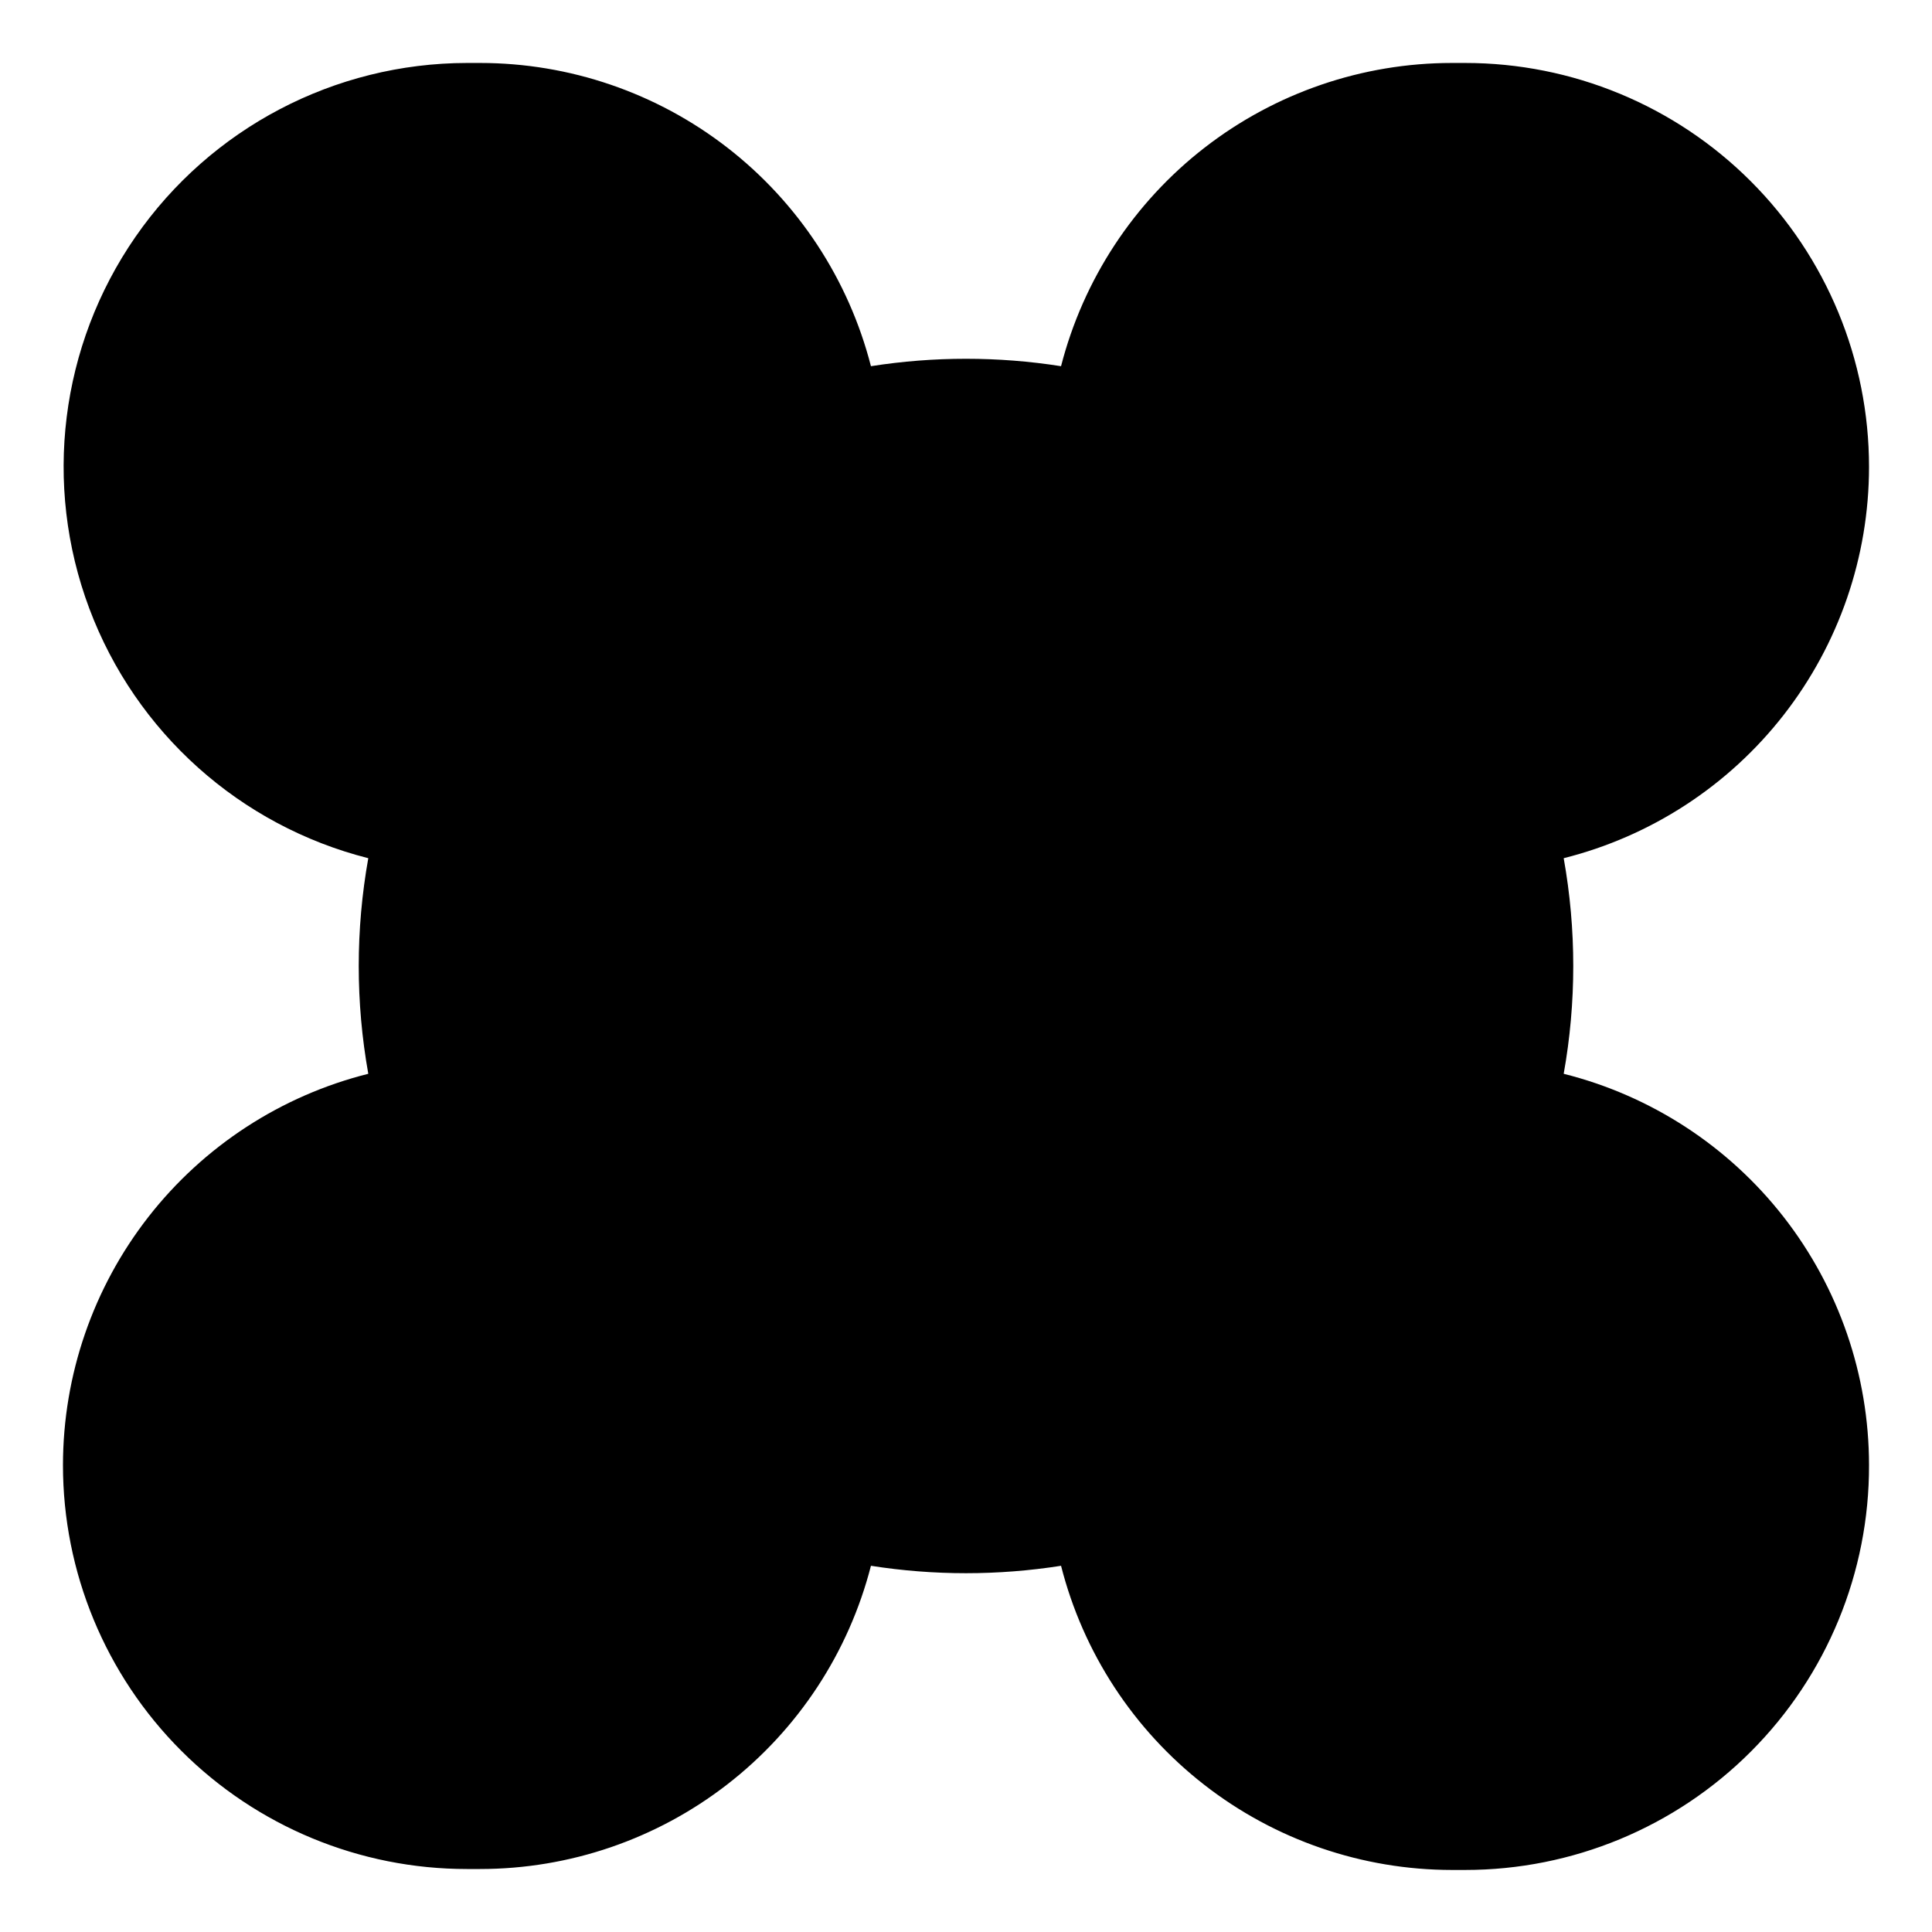
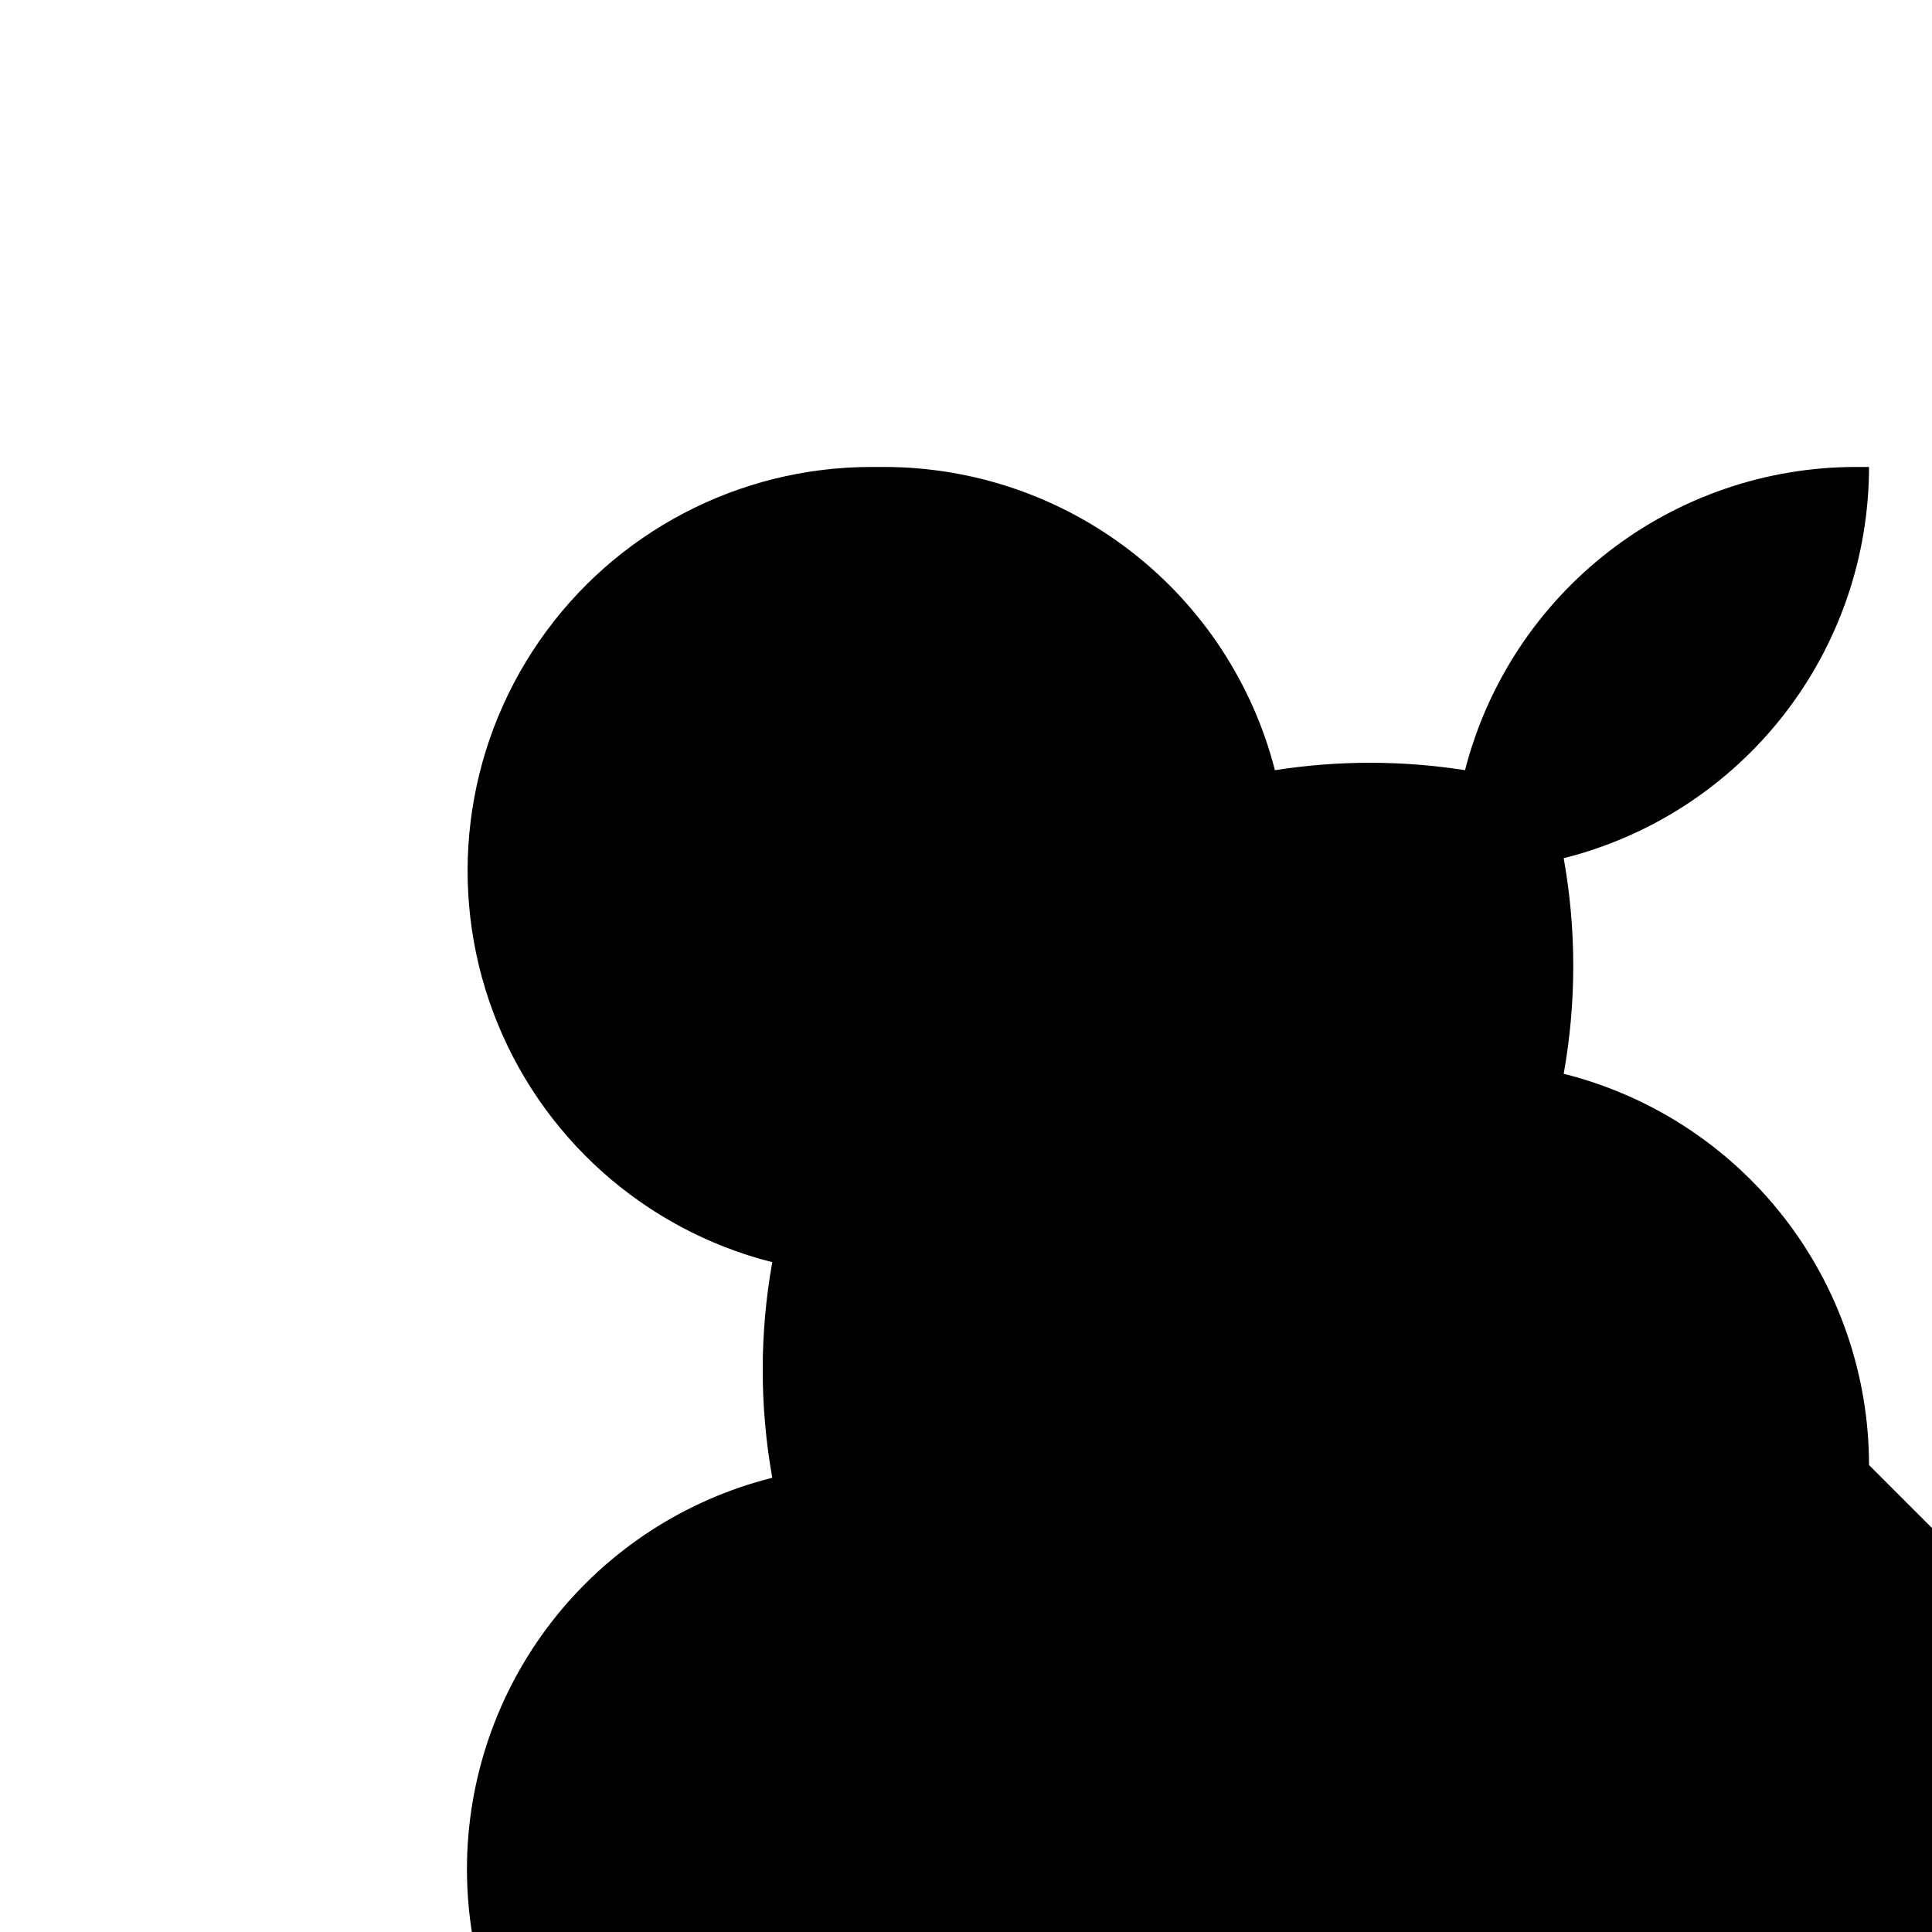
<svg xmlns="http://www.w3.org/2000/svg" fill="#000000" width="800px" height="800px" version="1.1" viewBox="144 144 512 512">
-   <path d="m639.31 532.25c-0.012-23.828-7.981-46.965-22.637-65.75-14.656-18.781-35.168-32.133-58.277-37.934 3.379-18.895 3.379-38.238 0-57.133 23.109-5.805 43.621-19.156 58.277-37.938s22.625-41.922 22.637-65.746c0.012-28.398-11.262-55.637-31.344-75.719-20.078-20.082-47.316-31.355-75.715-31.344h-3.477c-23.734 0.004-46.793 7.902-65.547 22.449-18.754 14.551-32.133 34.922-38.039 57.91-16.691-2.621-33.688-2.621-50.379 0-5.902-22.988-19.285-43.359-38.039-57.91-18.75-14.547-41.809-22.445-65.543-22.449h-3.477c-35.074 0.043-67.902 17.266-87.863 46.102-19.961 28.84-24.527 65.625-12.219 98.469 12.312 32.84 39.934 57.566 73.934 66.176-3.375 18.895-3.375 38.238 0 57.133-23.109 5.801-43.617 19.152-58.277 37.934-14.656 18.785-22.621 41.922-22.637 65.75-0.012 28.398 11.262 55.637 31.344 75.715 20.082 20.082 47.32 31.355 75.719 31.344h3.477c23.734-0.004 46.793-7.902 65.543-22.449 18.754-14.547 32.137-34.922 38.039-57.91 16.691 2.621 33.688 2.621 50.379 0 5.856 23.035 19.219 43.465 37.977 58.062 18.754 14.598 41.84 22.531 65.609 22.547h3.477c28.441 0.016 55.719-11.293 75.805-31.43 20.09-20.137 31.332-47.438 31.254-75.879z" />
+   <path d="m639.31 532.25c-0.012-23.828-7.981-46.965-22.637-65.75-14.656-18.781-35.168-32.133-58.277-37.934 3.379-18.895 3.379-38.238 0-57.133 23.109-5.805 43.621-19.156 58.277-37.938s22.625-41.922 22.637-65.746h-3.477c-23.734 0.004-46.793 7.902-65.547 22.449-18.754 14.551-32.133 34.922-38.039 57.91-16.691-2.621-33.688-2.621-50.379 0-5.902-22.988-19.285-43.359-38.039-57.91-18.75-14.547-41.809-22.445-65.543-22.449h-3.477c-35.074 0.043-67.902 17.266-87.863 46.102-19.961 28.84-24.527 65.625-12.219 98.469 12.312 32.84 39.934 57.566 73.934 66.176-3.375 18.895-3.375 38.238 0 57.133-23.109 5.801-43.617 19.152-58.277 37.934-14.656 18.785-22.621 41.922-22.637 65.75-0.012 28.398 11.262 55.637 31.344 75.715 20.082 20.082 47.32 31.355 75.719 31.344h3.477c23.734-0.004 46.793-7.902 65.543-22.449 18.754-14.547 32.137-34.922 38.039-57.91 16.691 2.621 33.688 2.621 50.379 0 5.856 23.035 19.219 43.465 37.977 58.062 18.754 14.598 41.84 22.531 65.609 22.547h3.477c28.441 0.016 55.719-11.293 75.805-31.43 20.09-20.137 31.332-47.438 31.254-75.879z" />
</svg>